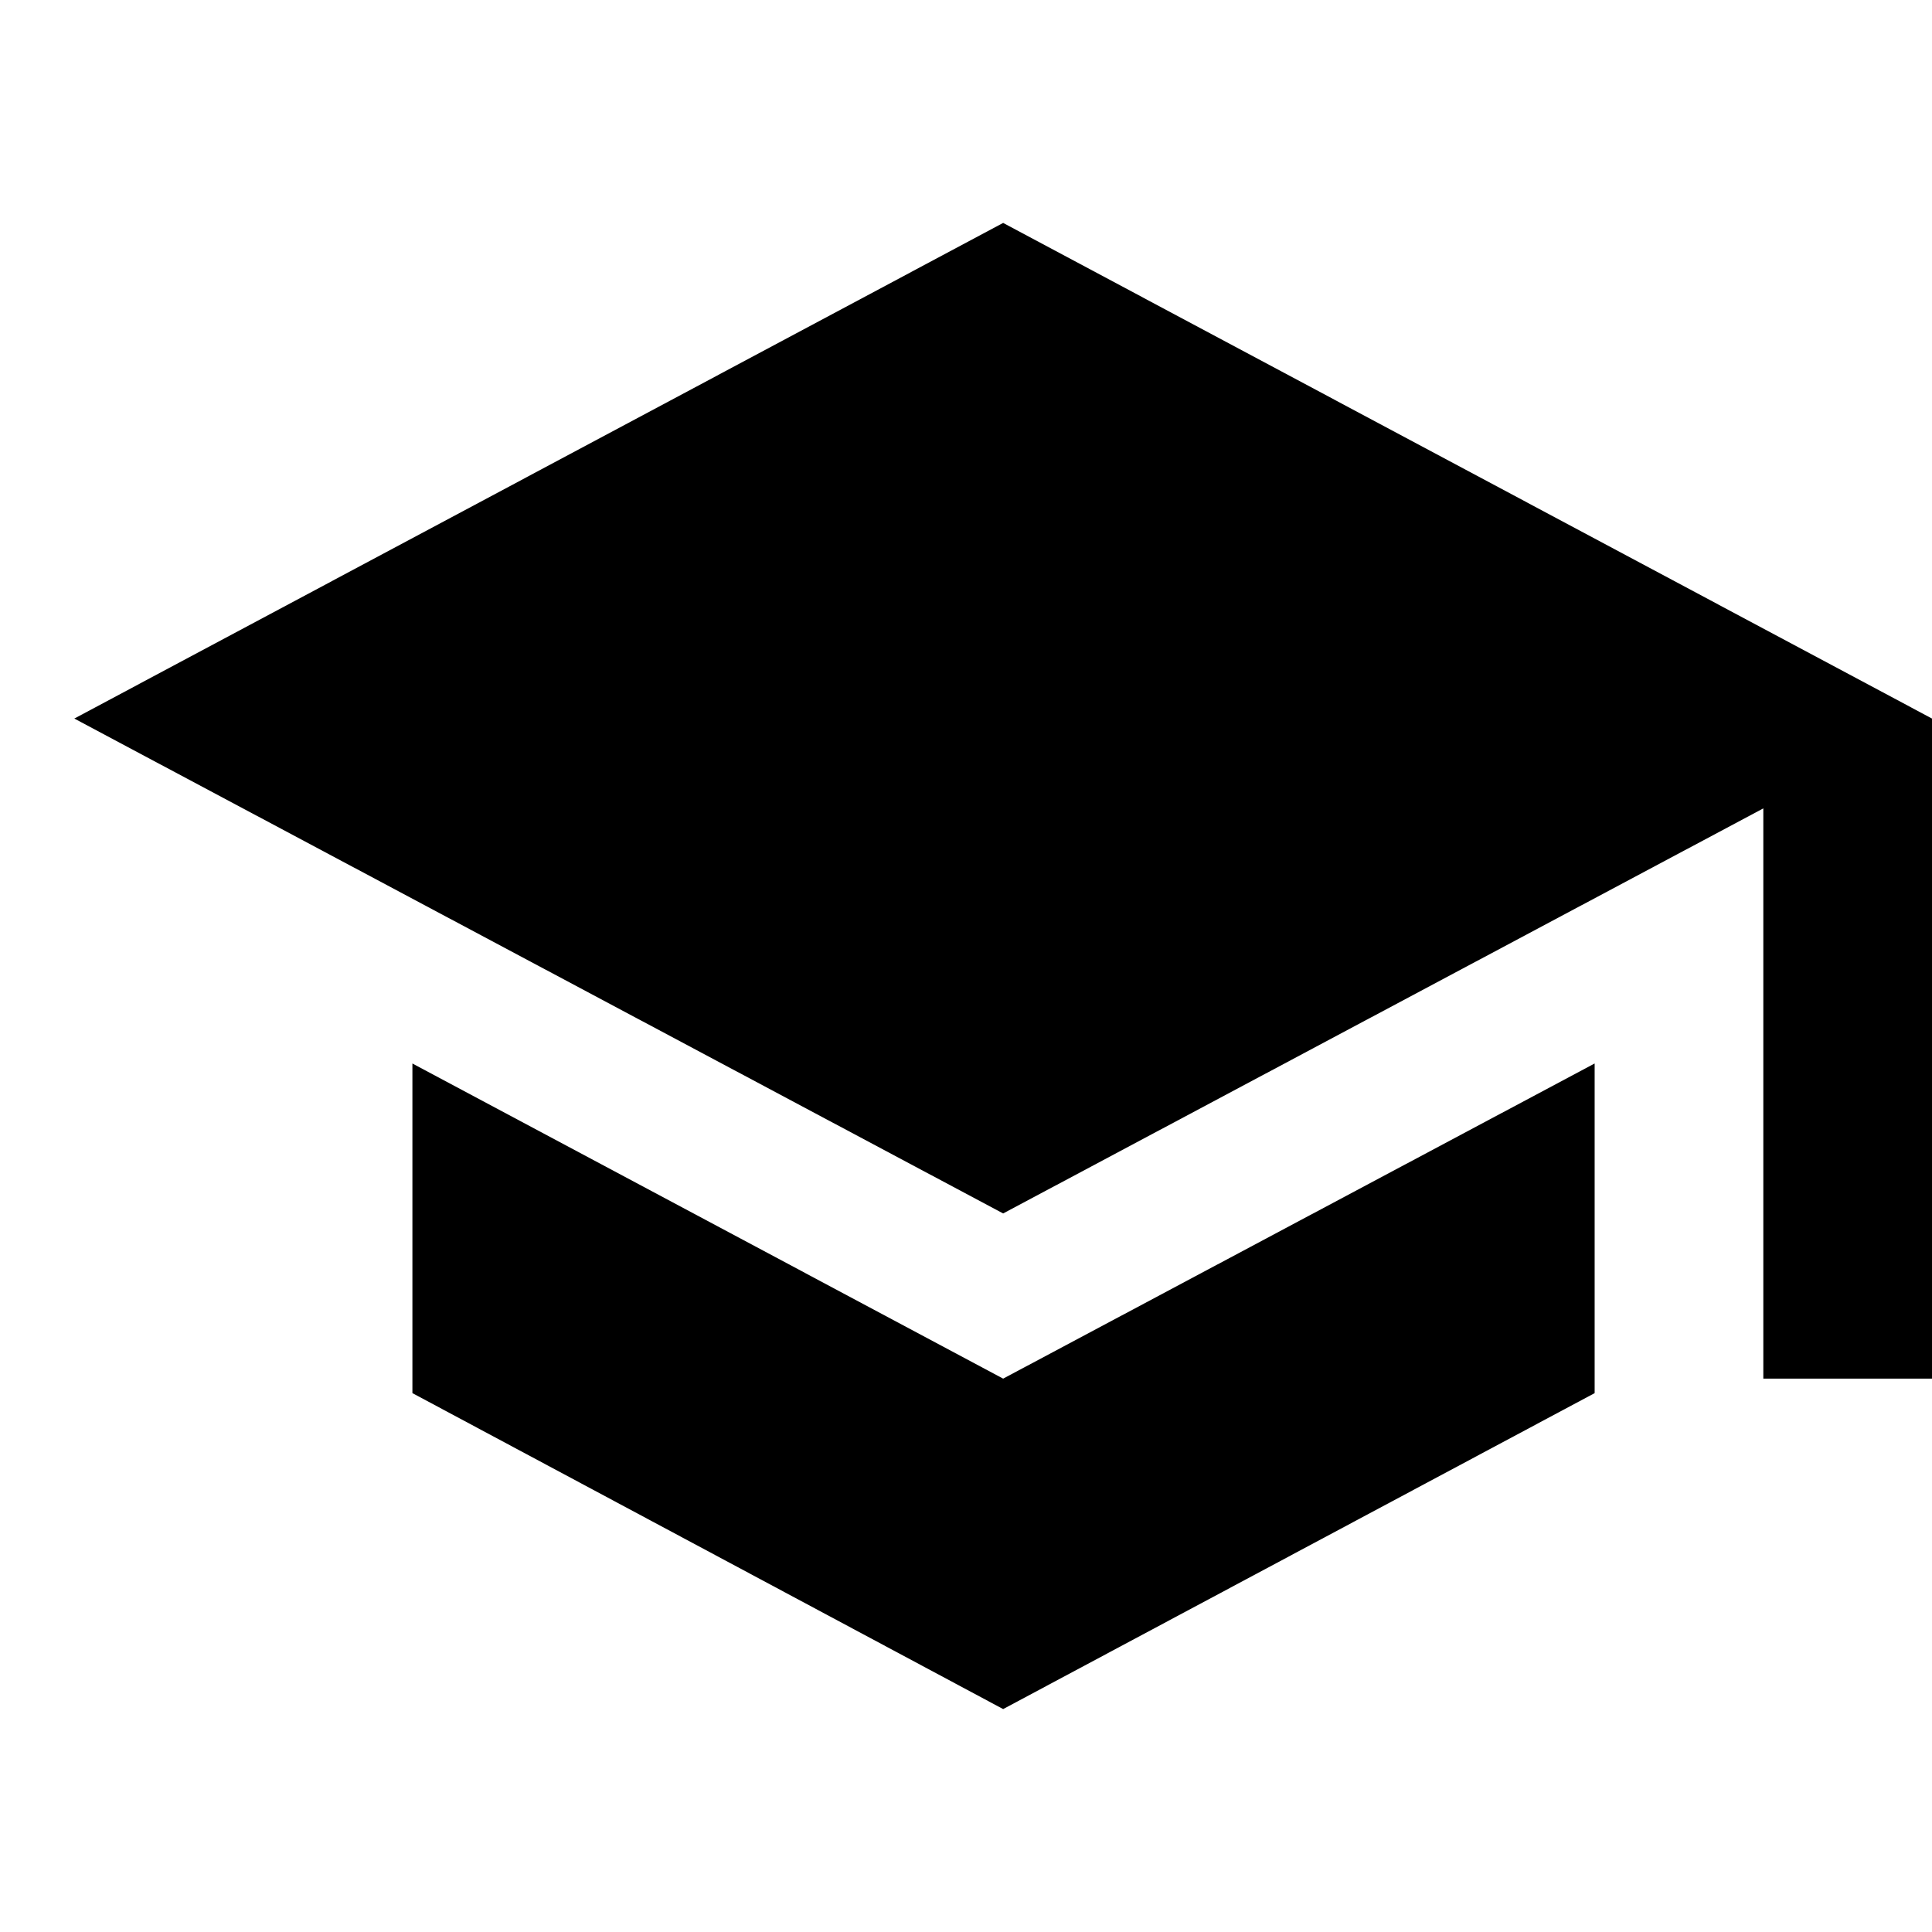
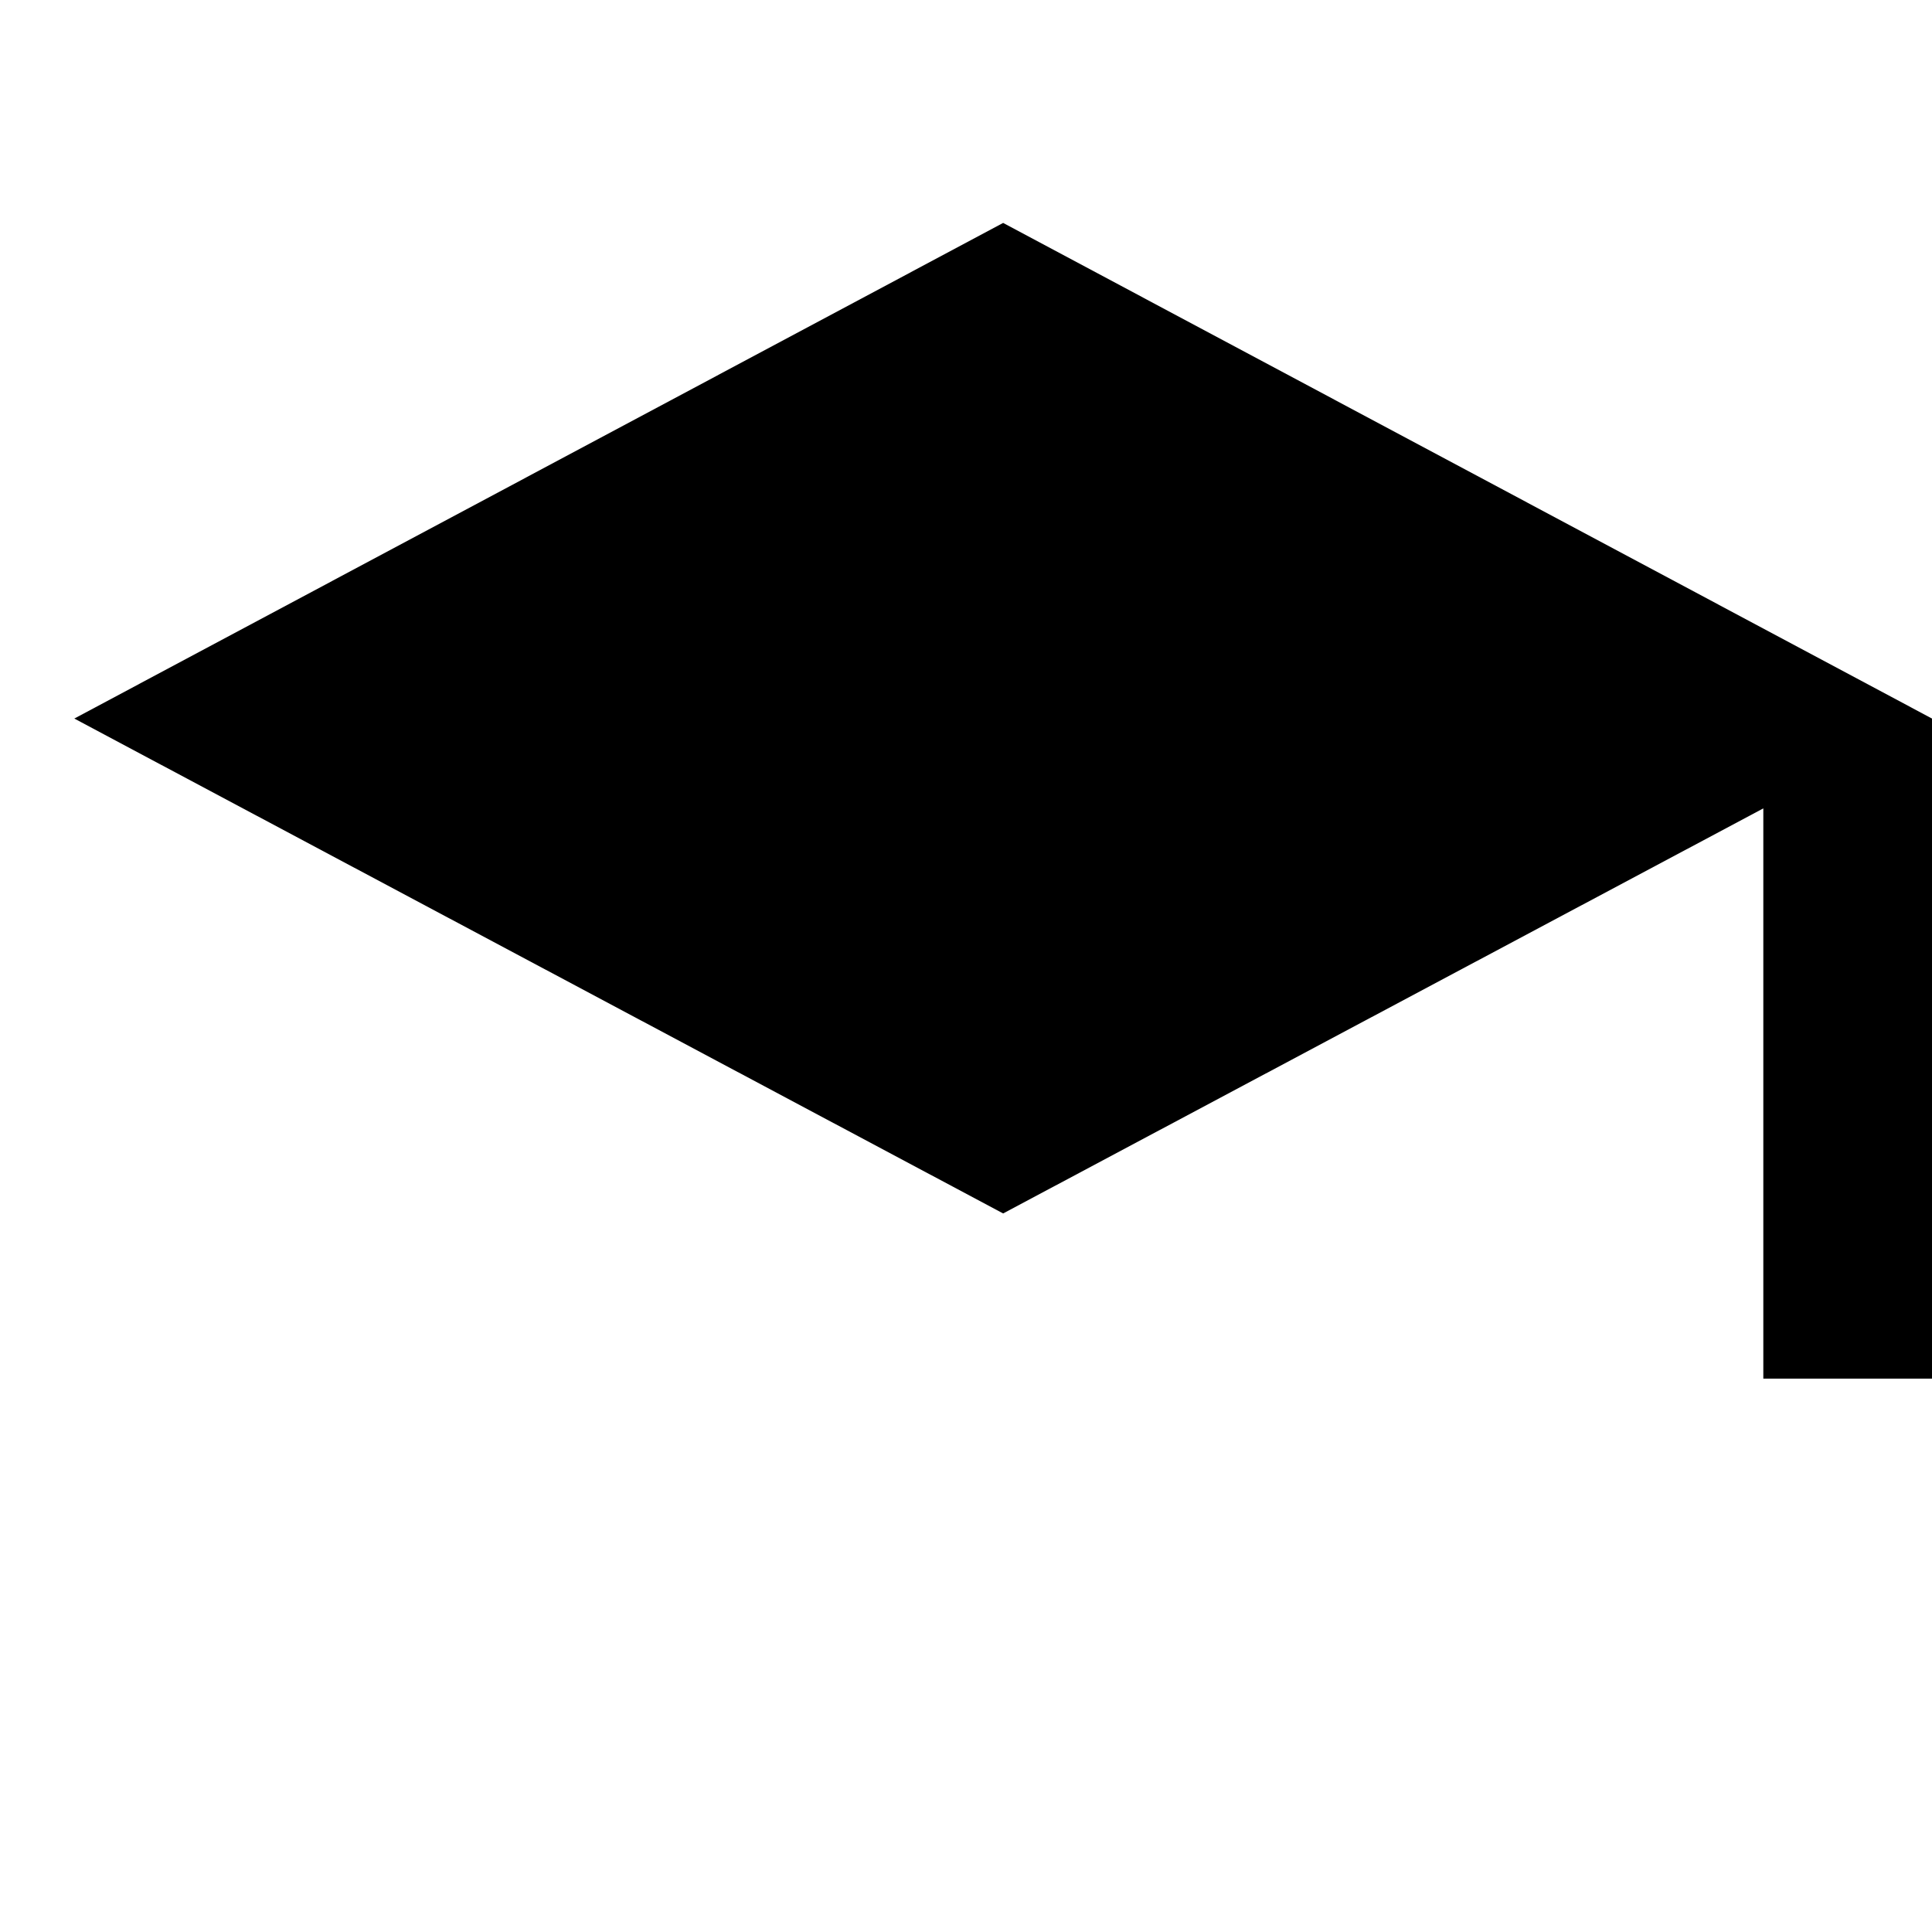
<svg xmlns="http://www.w3.org/2000/svg" id="a70ba511-08a9-47bc-87b5-a79d73e6028f" data-name="Blue" viewBox="0 0 260 260">
-   <polygon points="55.5 143.12 55.5 187.48 135 230 214.6 187.48 214.6 143.12 135 185.53 55.5 143.12" />
  <polygon points="135 30 10 96.7 135 163.3 237.3 108.79 237.3 185.53 260 185.53 260 96.7 135 30" />
</svg>